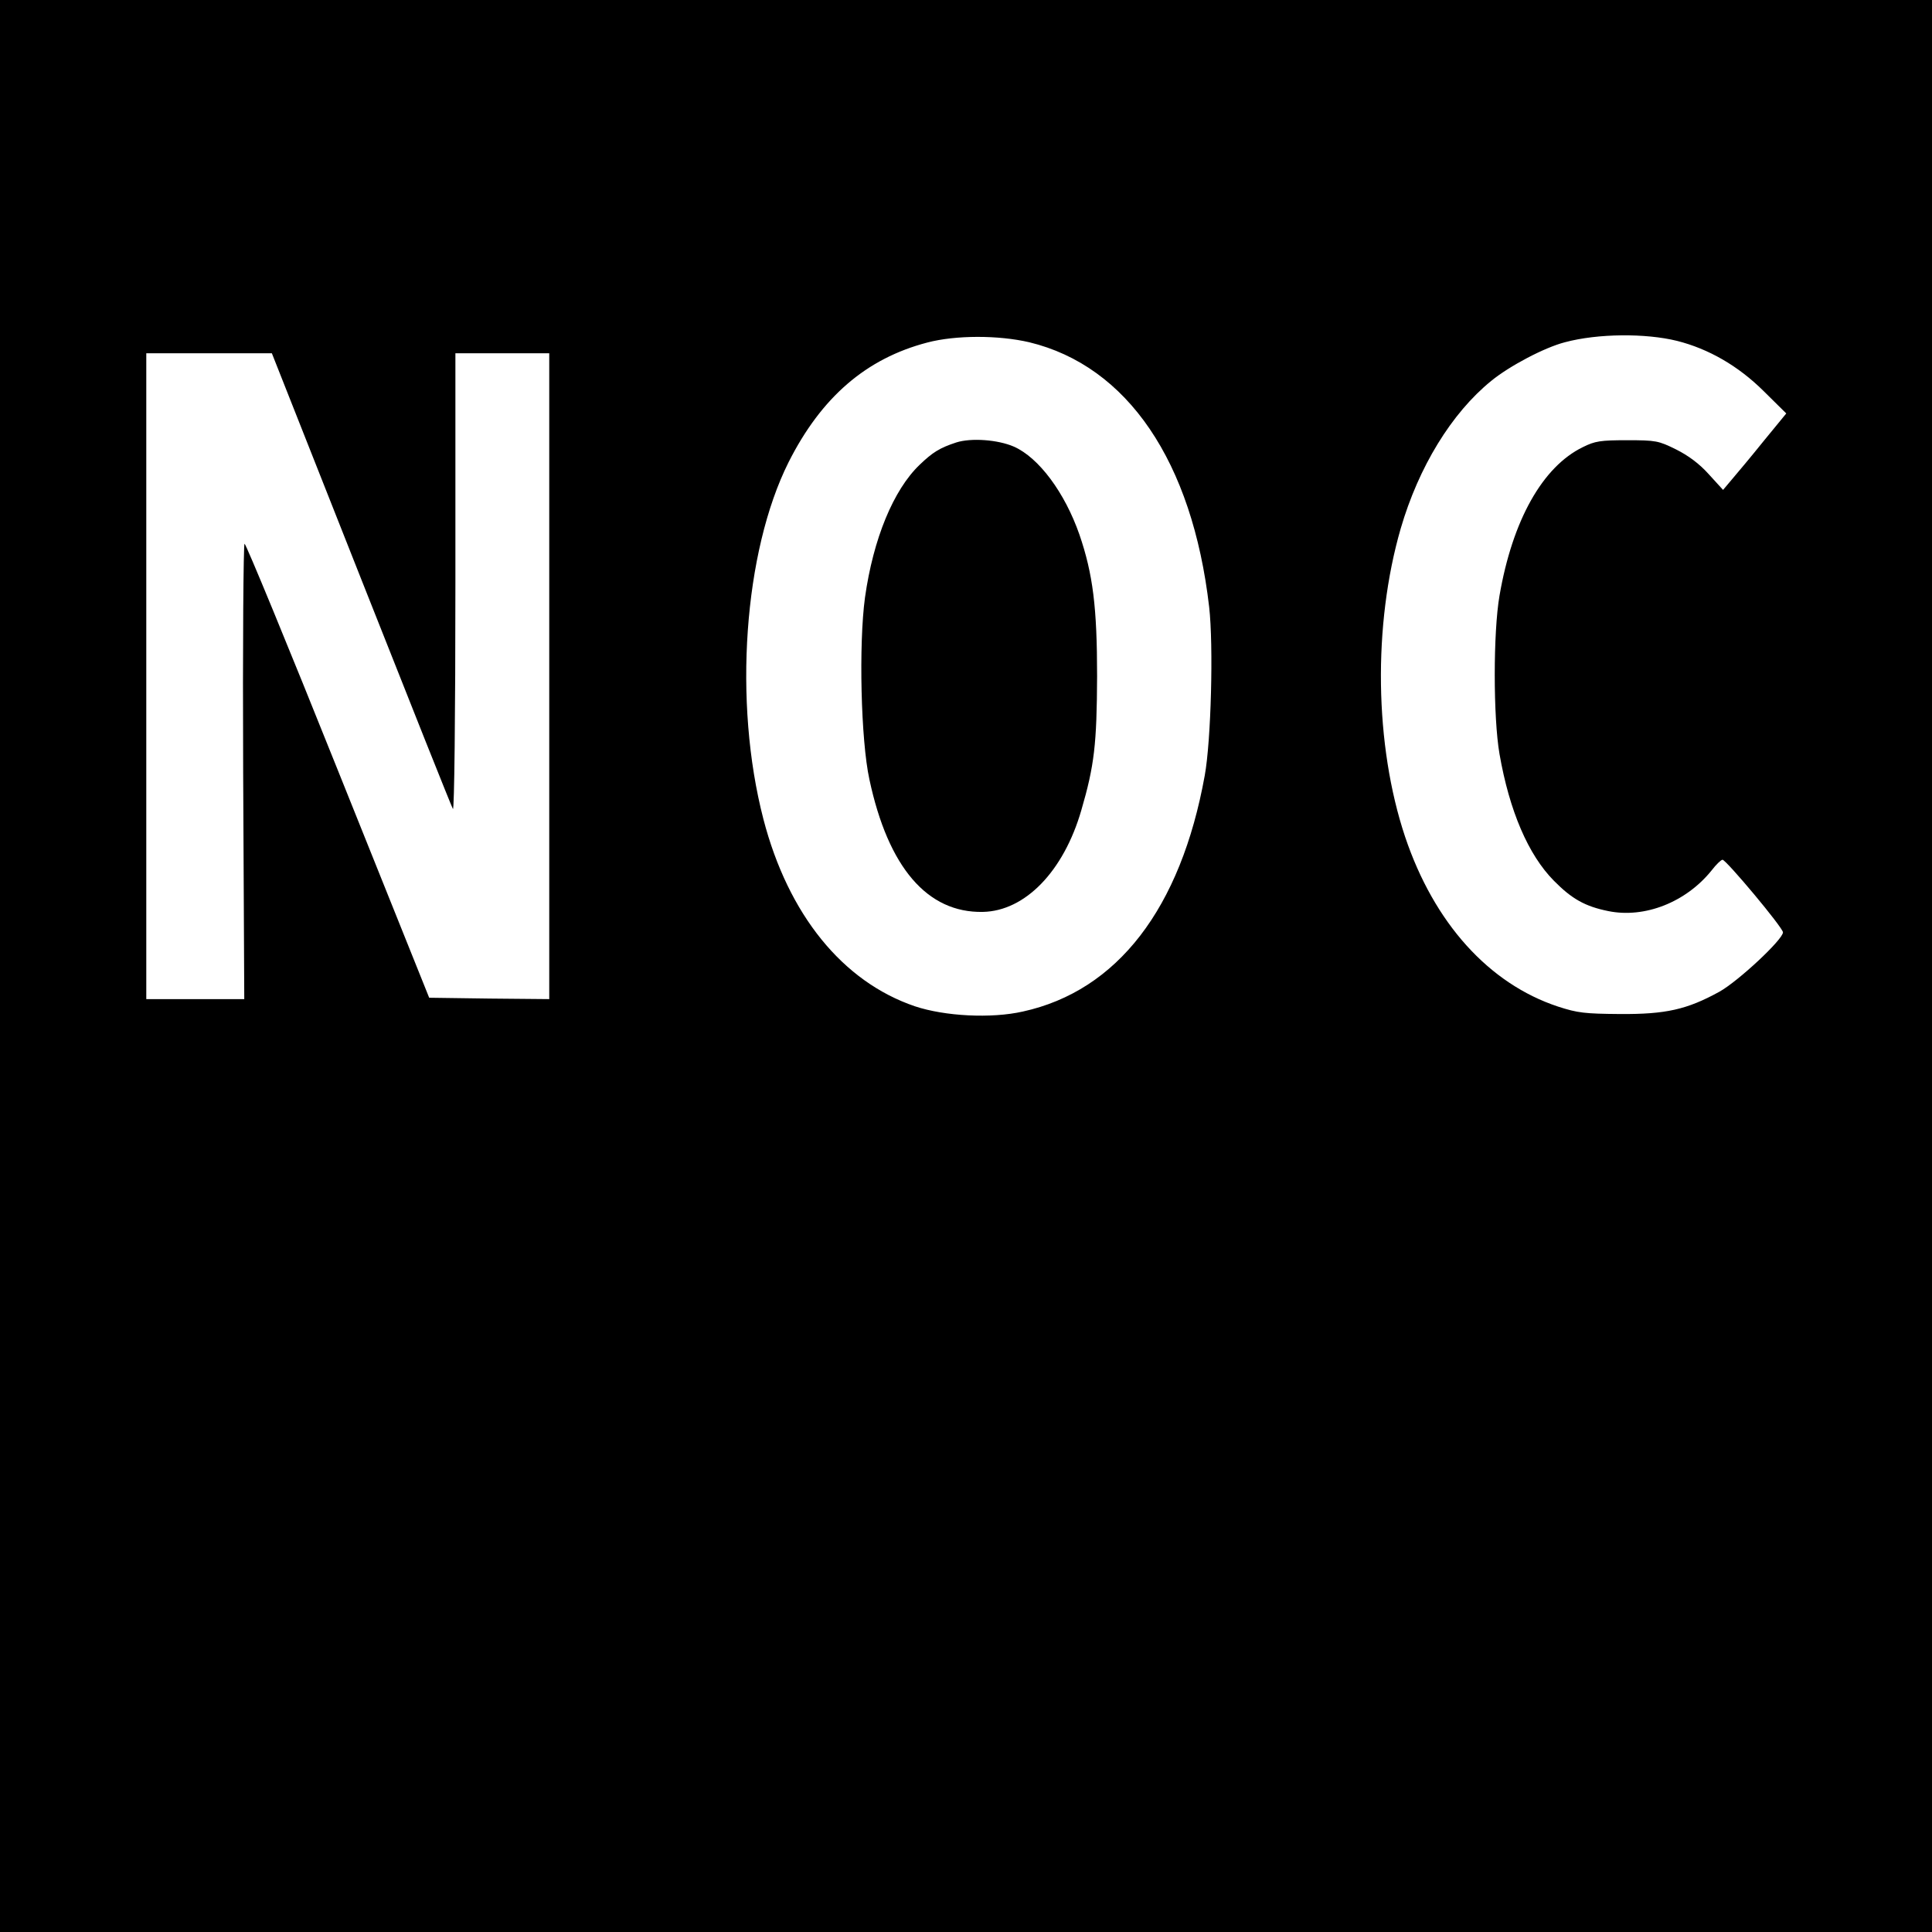
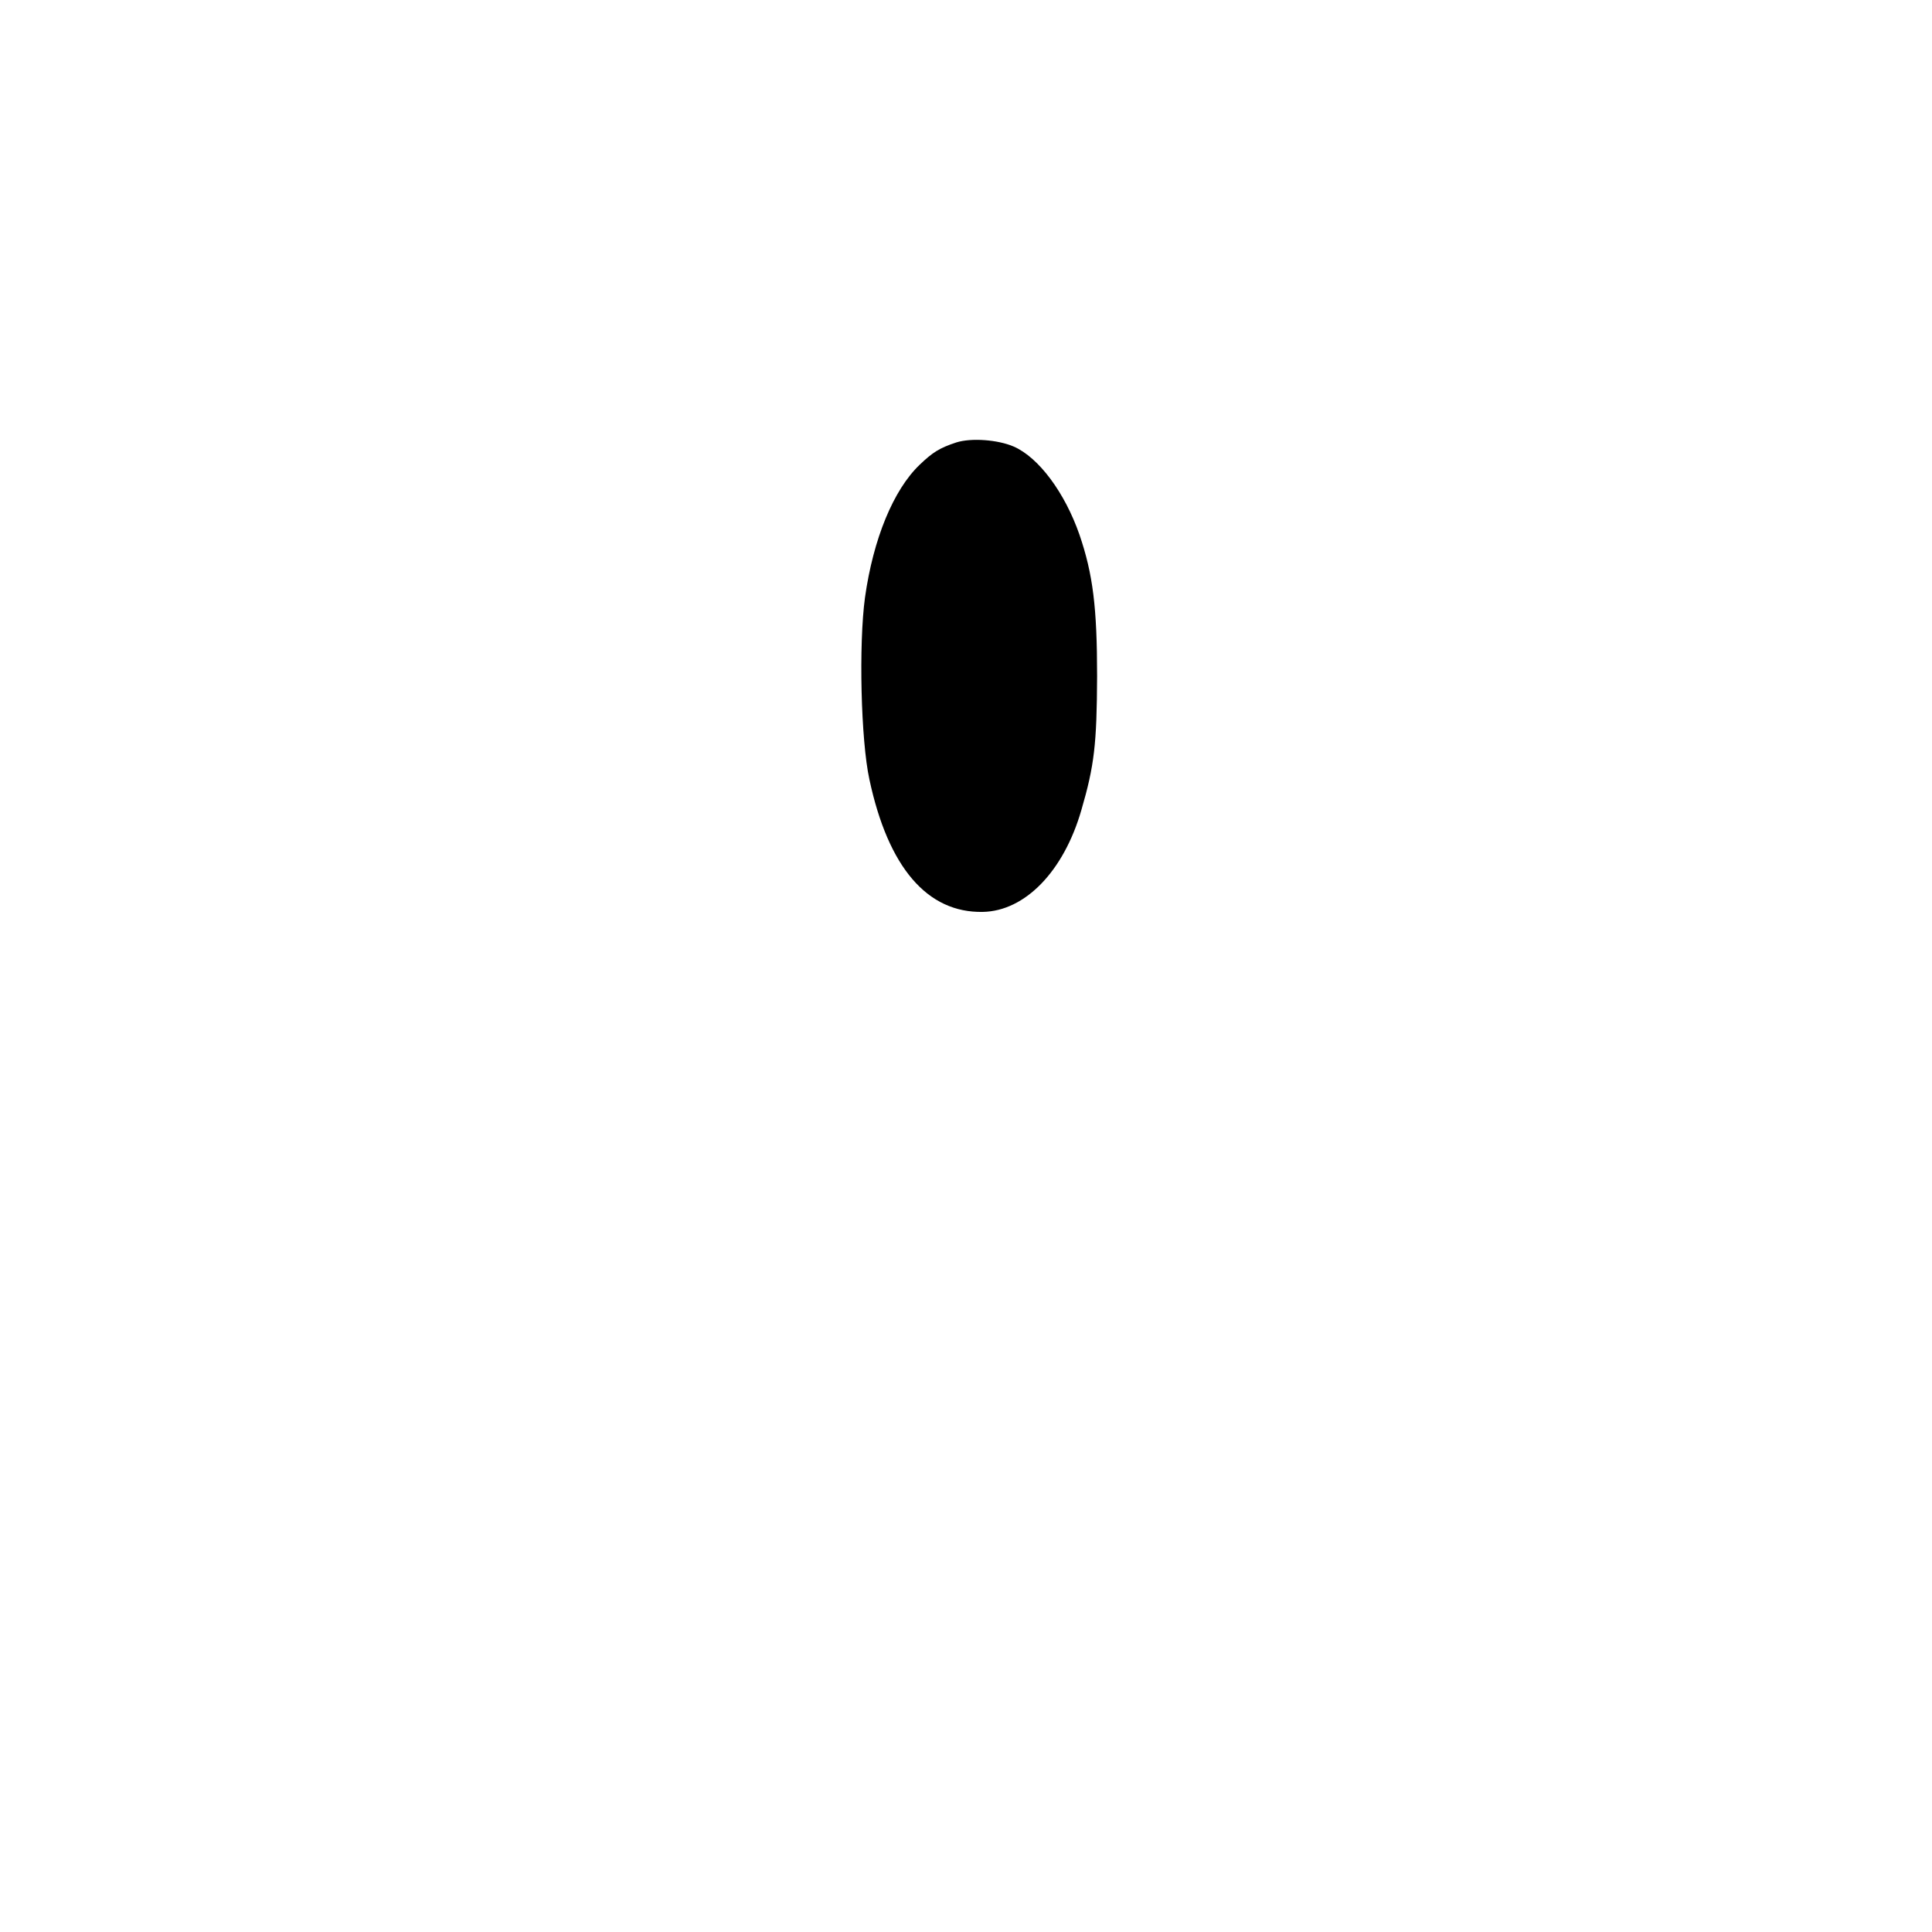
<svg xmlns="http://www.w3.org/2000/svg" version="1.0" width="700pt" height="700pt" viewBox="0 0 700 700" preserveAspectRatio="xMidYMid meet">
  <g transform="translate(0,700) scale(0.1,-0.1)" fill="#000000" stroke="none">
-     <path d="M0 3500 l0 -3500 3500 0 3500 0 0 3500 0 3500 -3500 0 -3500 0 0 -3500z m6076 2265 c115 -29 222 -91 313 -181 l83 -82 -82 -100 c-45 -56 -97 -118 -115 -139 l-32 -38 -52 57 c-35 39 -75 68 -119 90 -63 31 -72 33 -177 33 -96 0 -116 -3 -160 -25 -146 -71 -255 -265 -302 -538 -23 -133 -23 -441 0 -574 36 -206 104 -365 197 -459 65 -66 113 -93 197 -110 132 -27 282 32 375 148 16 21 34 38 39 38 13 0 219 -246 219 -263 0 -26 -162 -177 -230 -215 -118 -65 -195 -82 -360 -81 -129 1 -154 4 -225 27 -251 83 -449 303 -554 615 -111 332 -117 768 -16 1117 65 223 184 418 328 535 66 54 193 121 267 140 119 32 293 33 406 5z m-2347 -5 c356 -86 591 -432 652 -959 16 -140 7 -485 -16 -611 -87 -482 -317 -780 -659 -855 -115 -26 -283 -17 -391 19 -262 89 -459 332 -549 678 -110 424 -71 969 91 1293 119 236 281 376 503 434 103 27 257 27 369 1z m-2420 -859 c178 -450 327 -824 332 -832 5 -8 9 336 9 819 l0 832 170 0 170 0 0 -1170 0 -1170 -217 2 -218 3 -330 822 c-181 452 -334 823 -339 823 -4 0 -7 -368 -5 -825 l4 -825 -177 0 -178 0 0 1170 0 1170 228 0 227 0 324 -819z" />
    <path d="M3465 5397 c-61 -20 -86 -36 -133 -81 -95 -91 -168 -268 -198 -481 -23 -169 -15 -517 16 -659 68 -319 210 -484 411 -480 153 3 293 147 357 369 47 161 56 239 57 485 0 249 -15 370 -64 513 -53 152 -147 279 -238 319 -58 25 -154 32 -208 15z" />
  </g>
</svg>